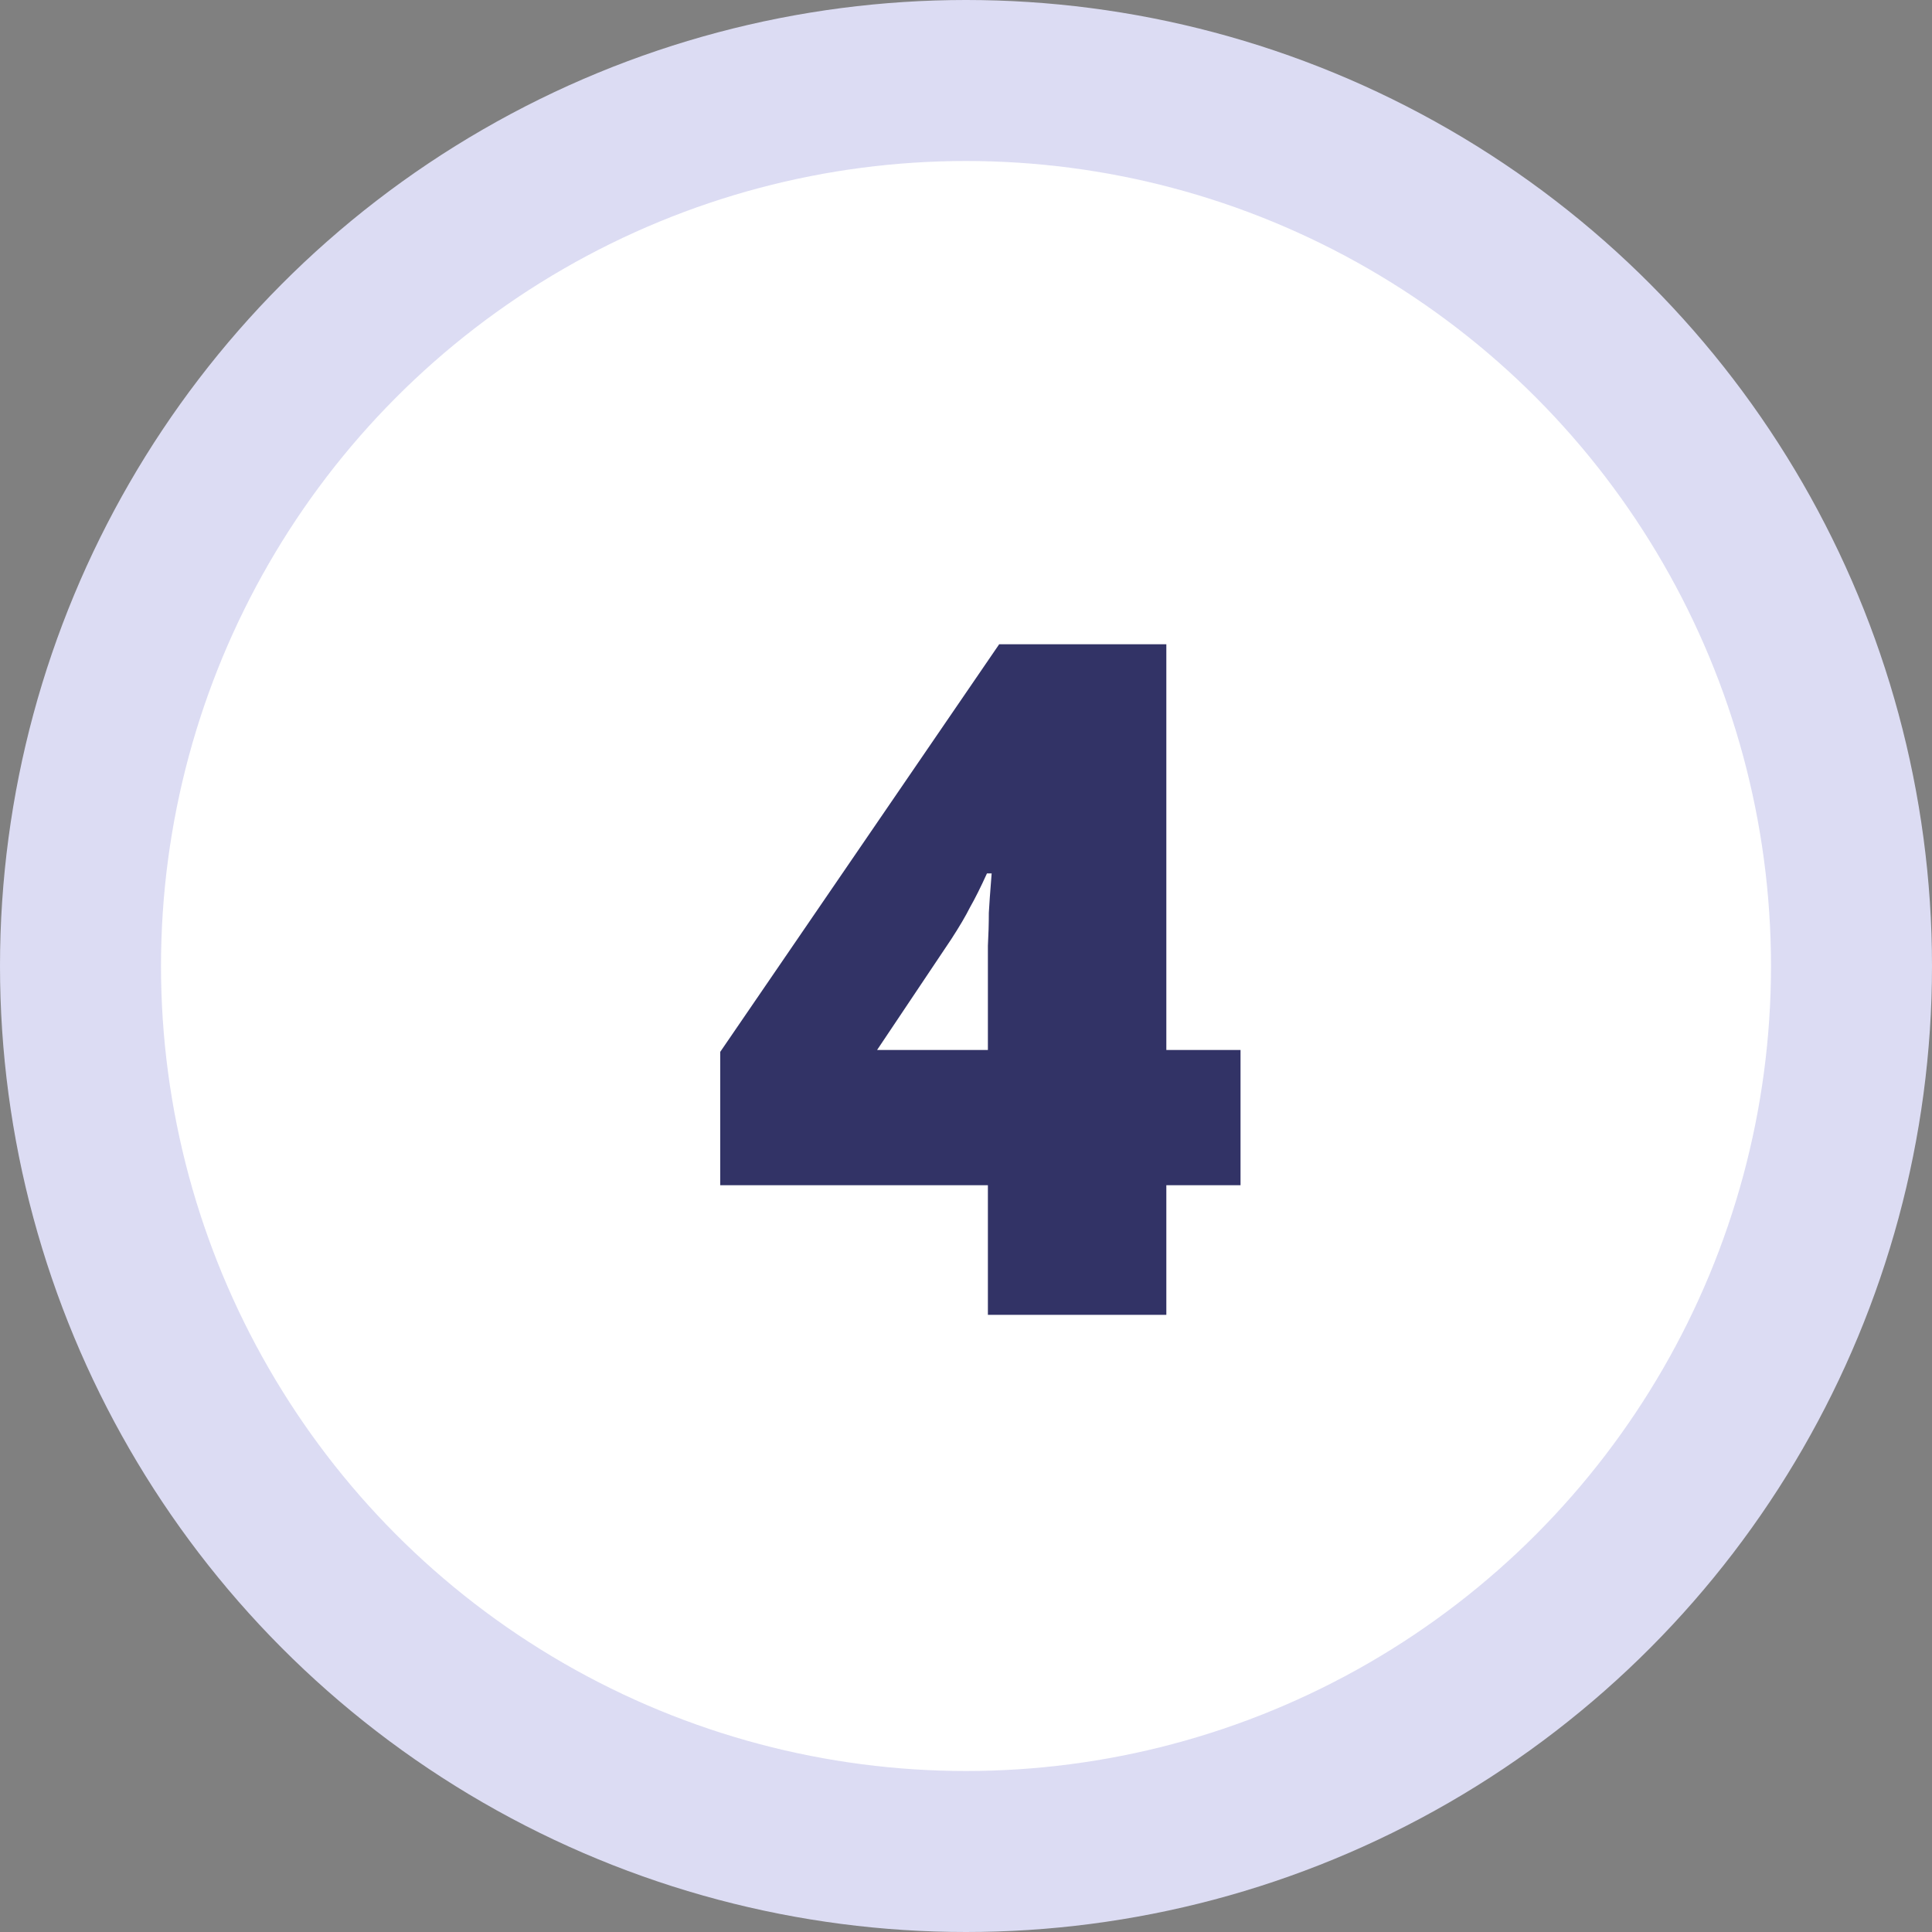
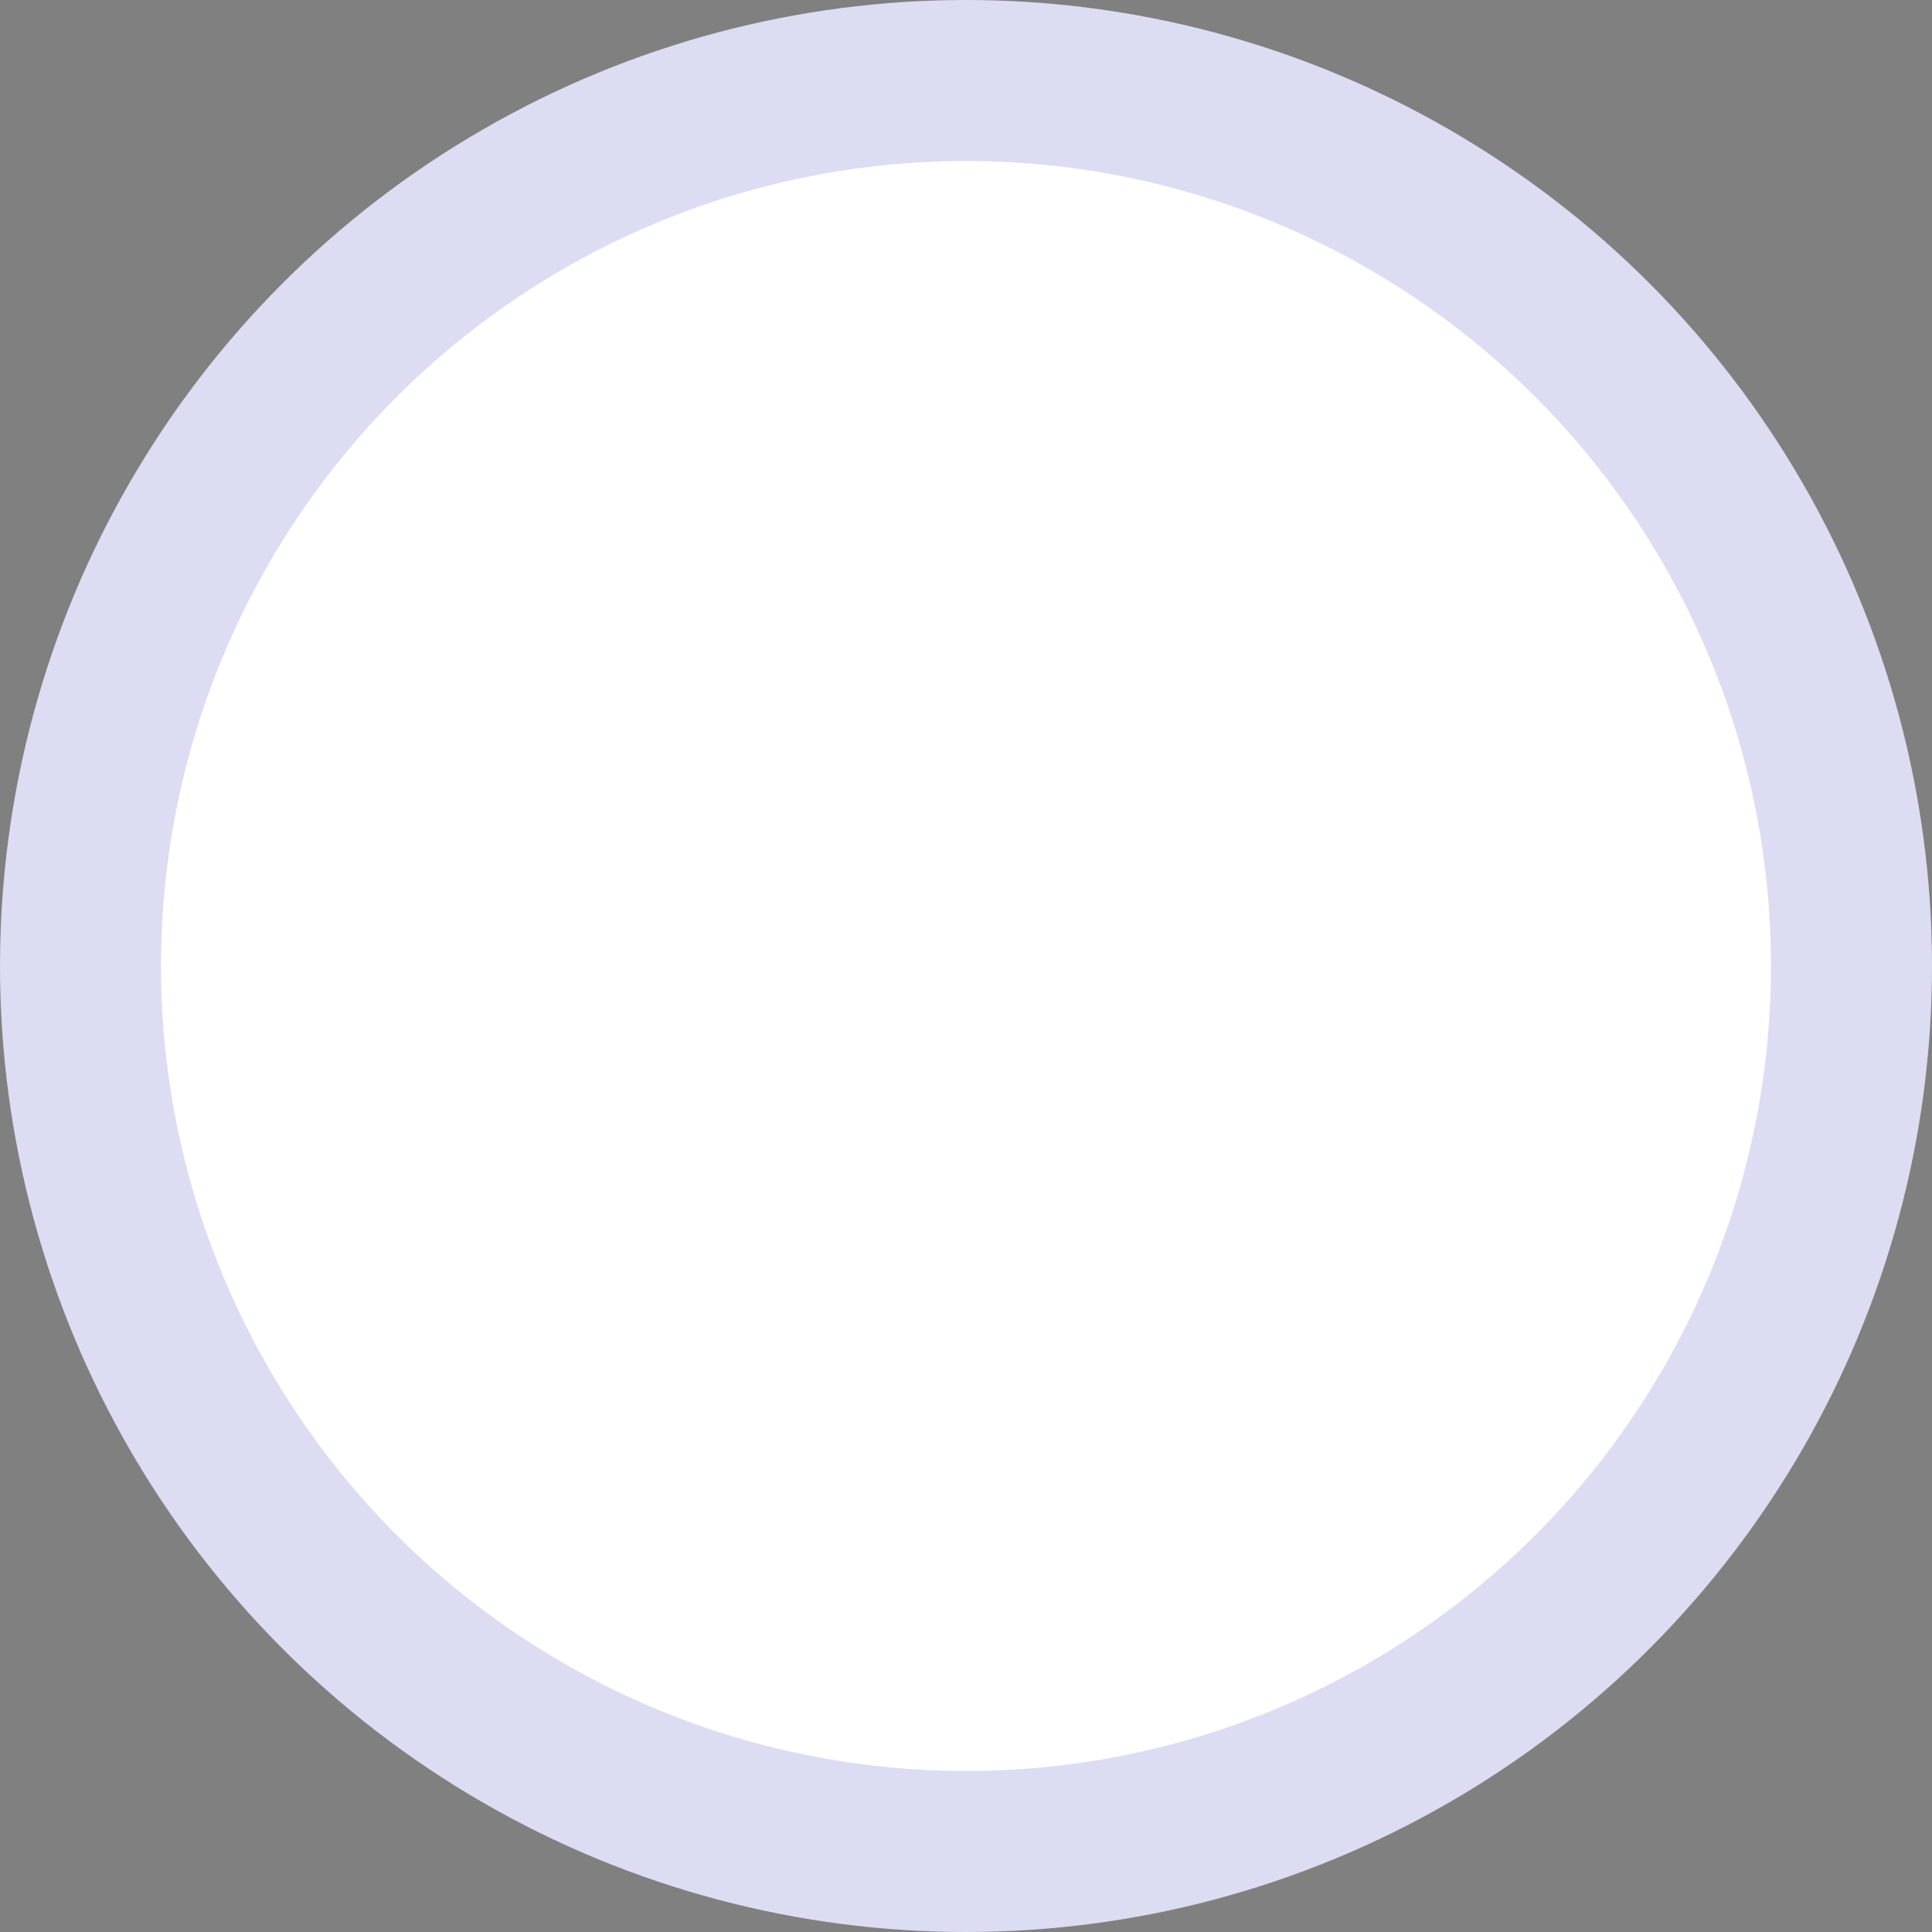
<svg xmlns="http://www.w3.org/2000/svg" width="72" height="72" viewBox="0 0 72 72" fill="none">
  <rect x="0" y="0" width="72" height="72" fill="#808080" stroke="none" />
  <circle cx="36" cy="36" r="33" fill="white" stroke="#DCDCF3" stroke-width="6" />
-   <path d="M46.231 44.17H43.466V49H36.816V44.17H26.841V39.2L37.236 24.01H43.466V39.13H46.231V44.17ZM36.816 36.225C36.816 35.968 36.816 35.642 36.816 35.245C36.839 34.825 36.851 34.417 36.851 34.02C36.874 33.623 36.898 33.285 36.921 33.005C36.944 32.725 36.956 32.573 36.956 32.55H36.781C36.548 33.063 36.338 33.483 36.151 33.81C35.988 34.137 35.754 34.533 35.451 35L32.686 39.13H36.816V36.225Z" fill="#323366" />
</svg>